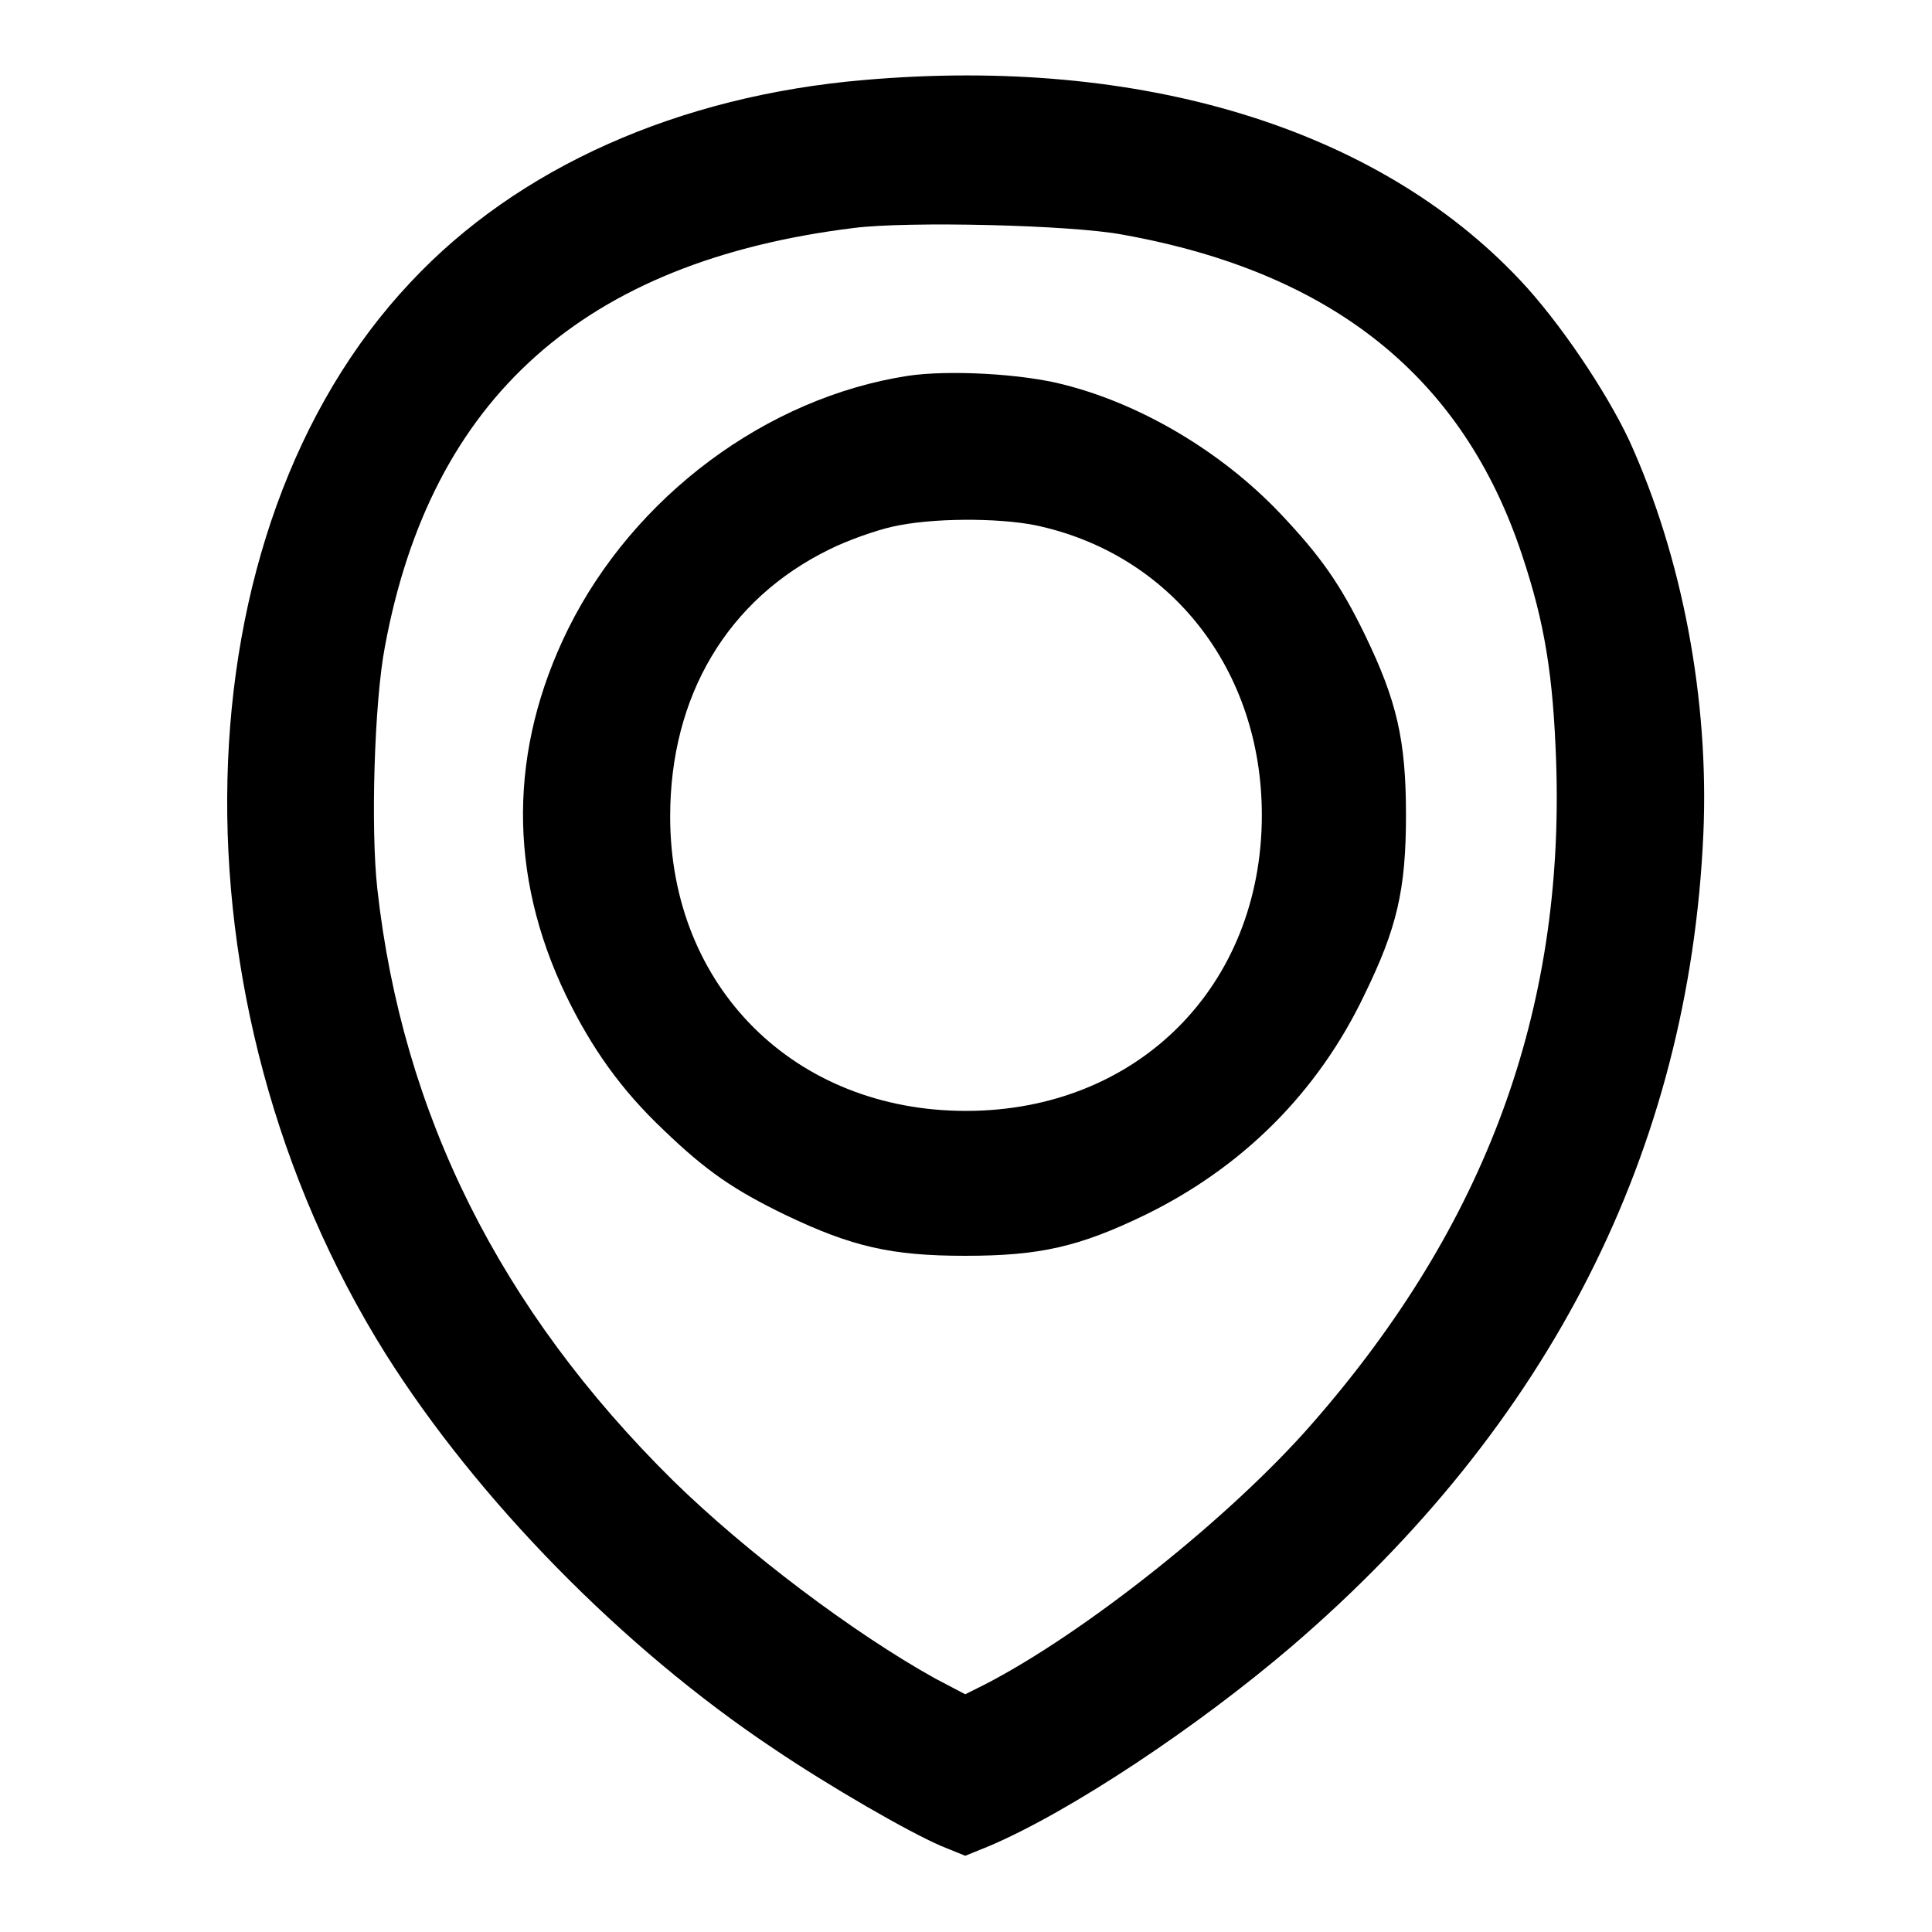
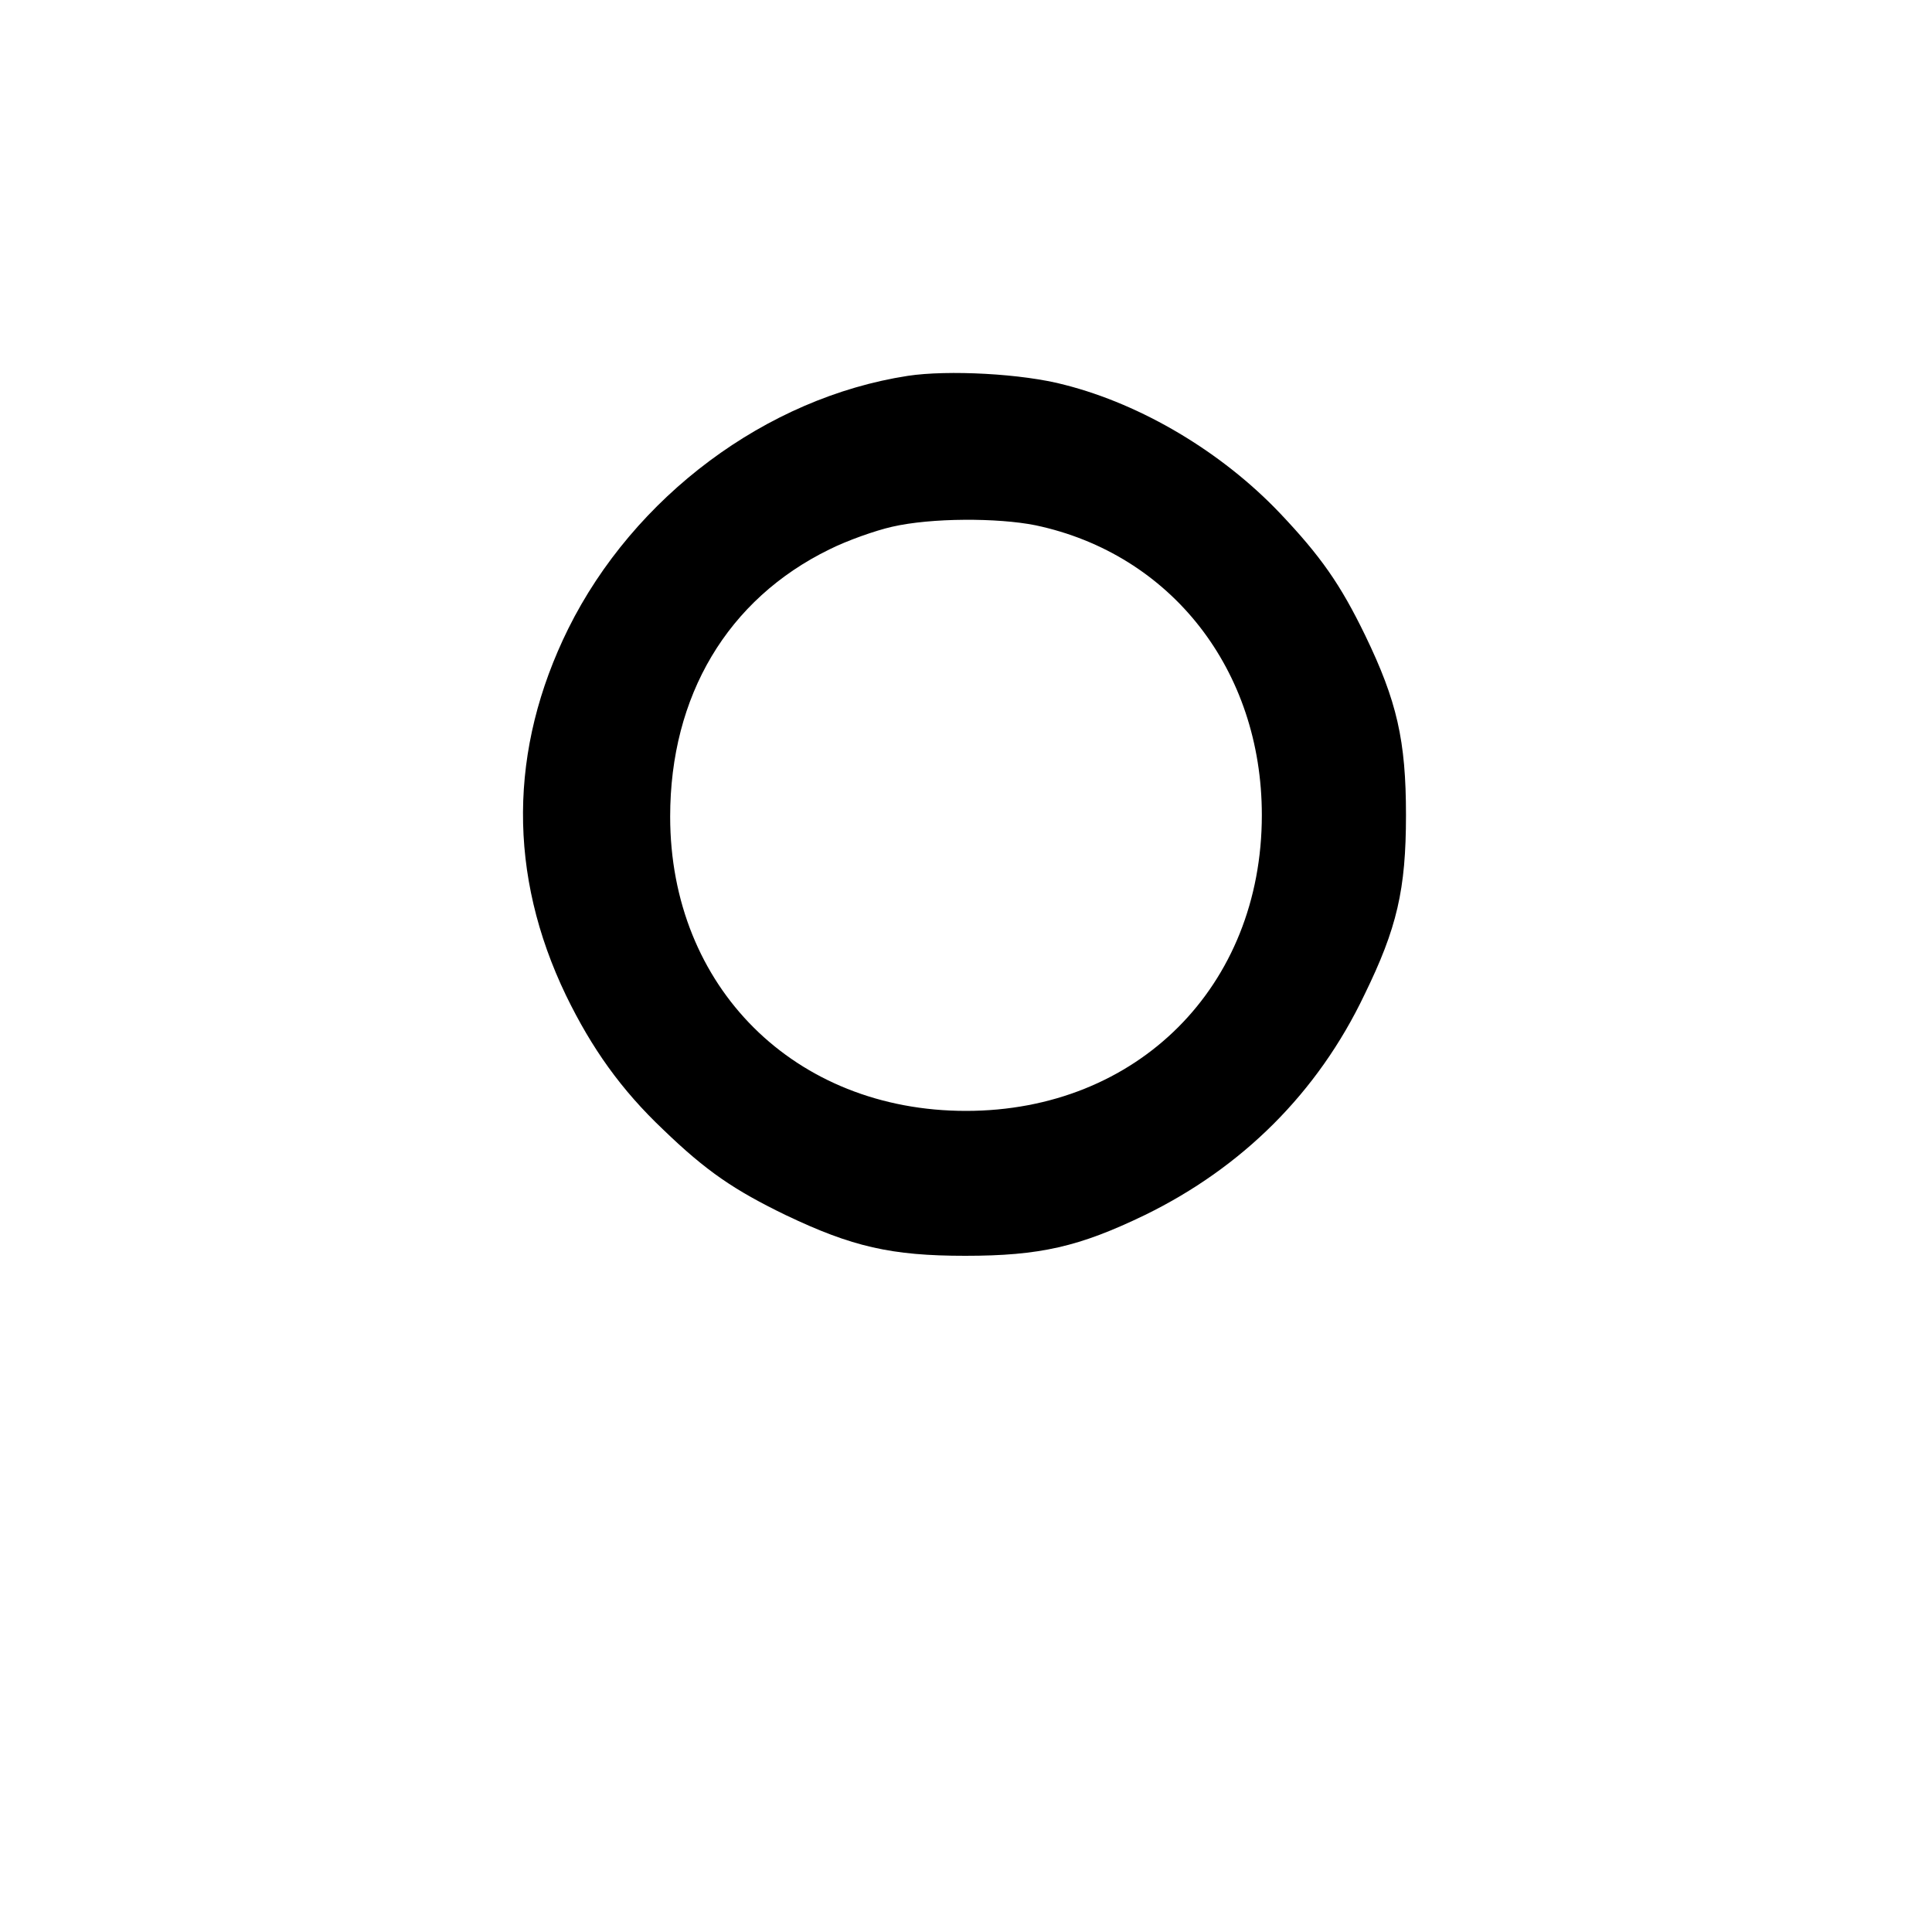
<svg xmlns="http://www.w3.org/2000/svg" version="1.1" x="0px" y="0px" viewBox="0 0 256 256" enable-background="new 0 0 256 256" xml:space="preserve">
  <g>
    <g>
      <g>
-         <path fill="#000000" d="M114.5,10.6c-24.6,2.1-45.9,11.6-60.1,26.8c-31.1,33-32.5,95.4-3.3,142c12.1,19.2,31.3,38.9,51.4,52.3c7.4,5,17.8,11,22.2,12.9l3.2,1.3l3.2-1.3c10.8-4.6,27.6-15.8,40-26.4c34.3-29.4,52.7-65.8,54.6-107.6c0.8-17.9-2.8-36.8-9.8-52.2c-3.1-6.6-9.3-15.8-14.5-21.3C182.5,17,151.2,7.4,114.5,10.6z M148.8,31.1c27.8,5,45.1,18.9,52.9,42.5c3,9,4.1,15.9,4.5,27.4c1.1,32.9-9.3,61.3-32.3,87.6c-10.8,12.4-30.2,27.8-43.4,34.6l-2.6,1.3l-4-2.1c-10.8-6-25-16.7-34.7-26.2c-23-22.7-35.9-48.7-39.2-78.4c-0.9-8-0.4-24.8,1-32.1c6.1-33,26.4-51.1,62.2-55.5C120.4,29.3,142,29.8,148.8,31.1z" />
        <path fill="#000000" d="M120.3,49.8c-18.8,2.9-36.3,16-45,33.5c-7.9,16-8,32.6-0.3,48.6c3.4,7,7.3,12.5,12.9,17.8c5.7,5.5,9.4,8,16.2,11.3c8.8,4.2,14,5.4,23.8,5.4c9.9,0,15.1-1.2,23.8-5.4c12.9-6.3,22.9-16.2,29.1-29.2c4.3-8.8,5.5-13.9,5.5-23.8c0-9.9-1.2-15.1-5.4-23.8c-3.3-6.8-5.9-10.5-11.3-16.2c-7.7-8.1-18.3-14.4-28.5-17C135.5,49.5,125.6,49,120.3,49.8z M137.2,69.6c18,3.8,30,19.2,30,38.4c0,22.7-16.5,39.2-39.2,39.2c-22.7,0-39.2-16.4-39.2-39c0-16,7.6-28.8,21.1-35.4c2.4-1.2,6.1-2.5,8.3-3C123.4,68.6,132.2,68.6,137.2,69.6z" />
      </g>
    </g>
  </g>
</svg>